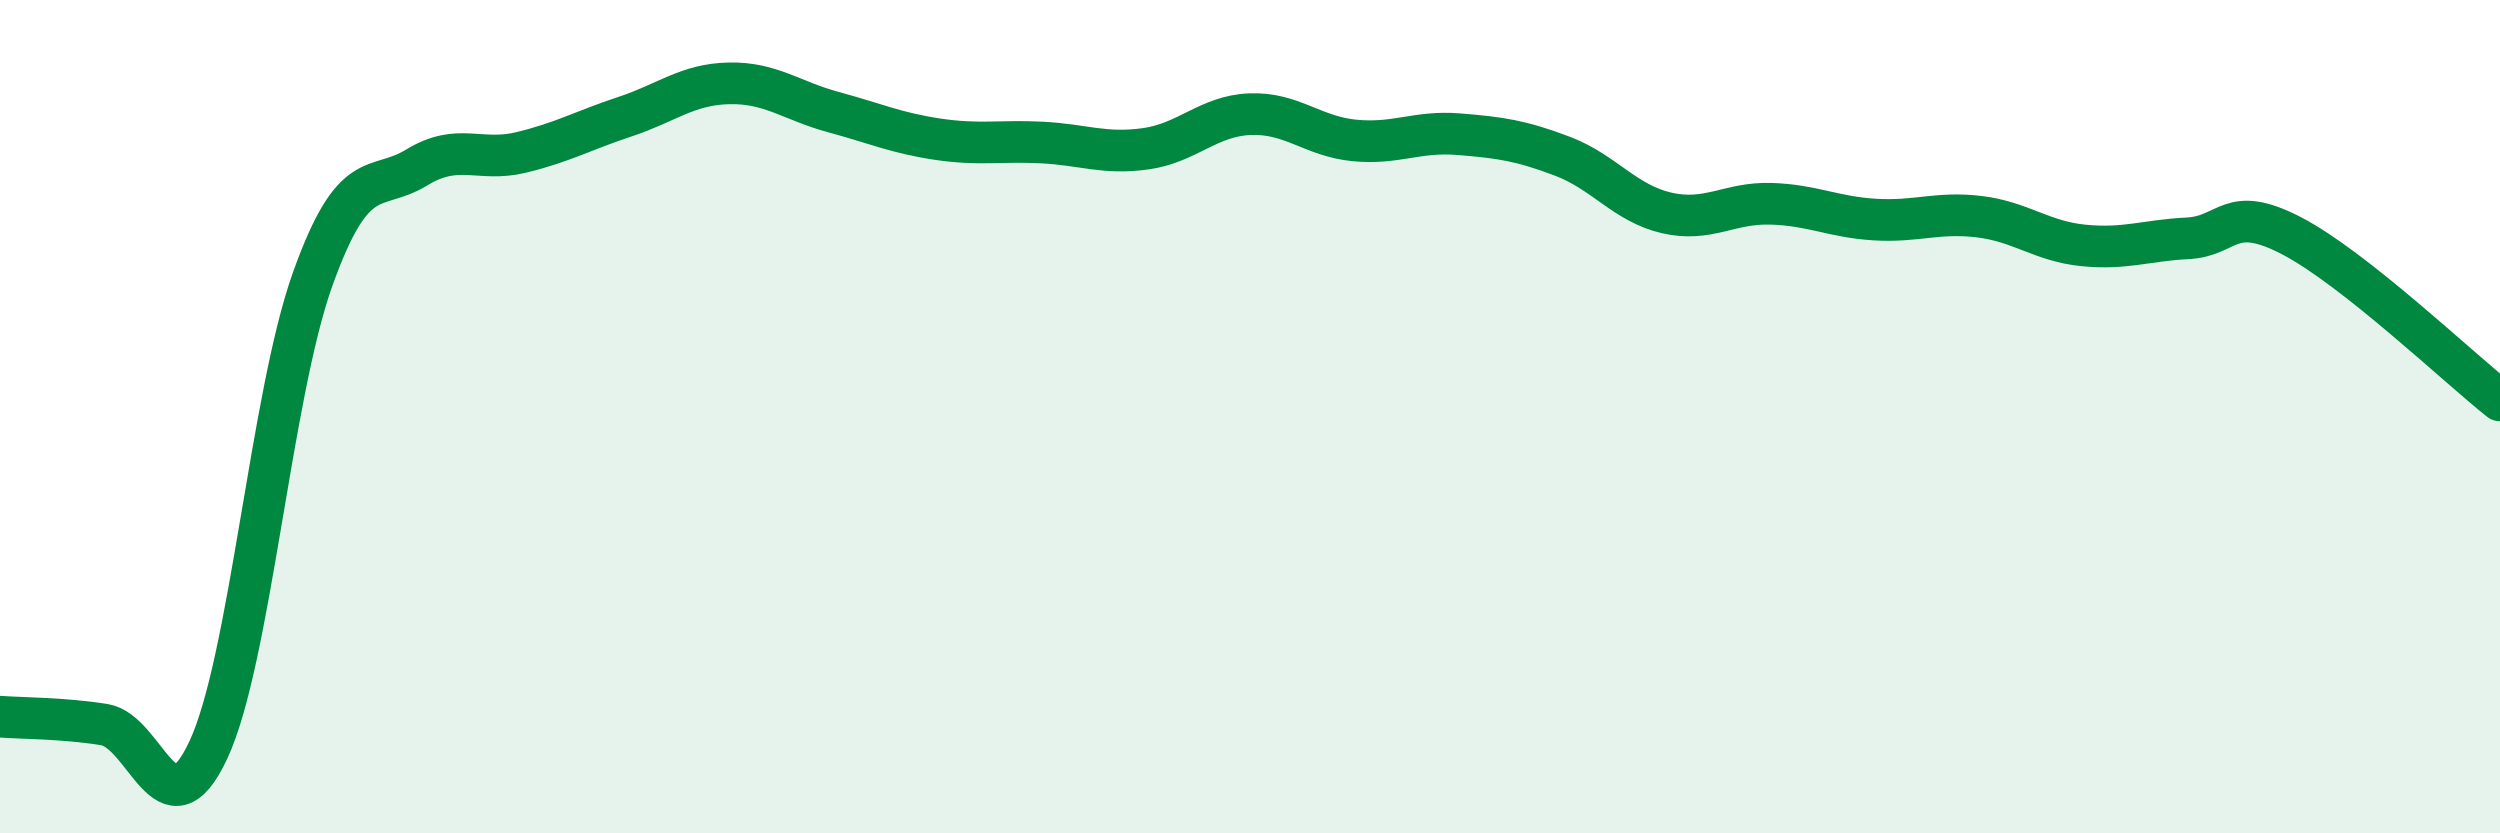
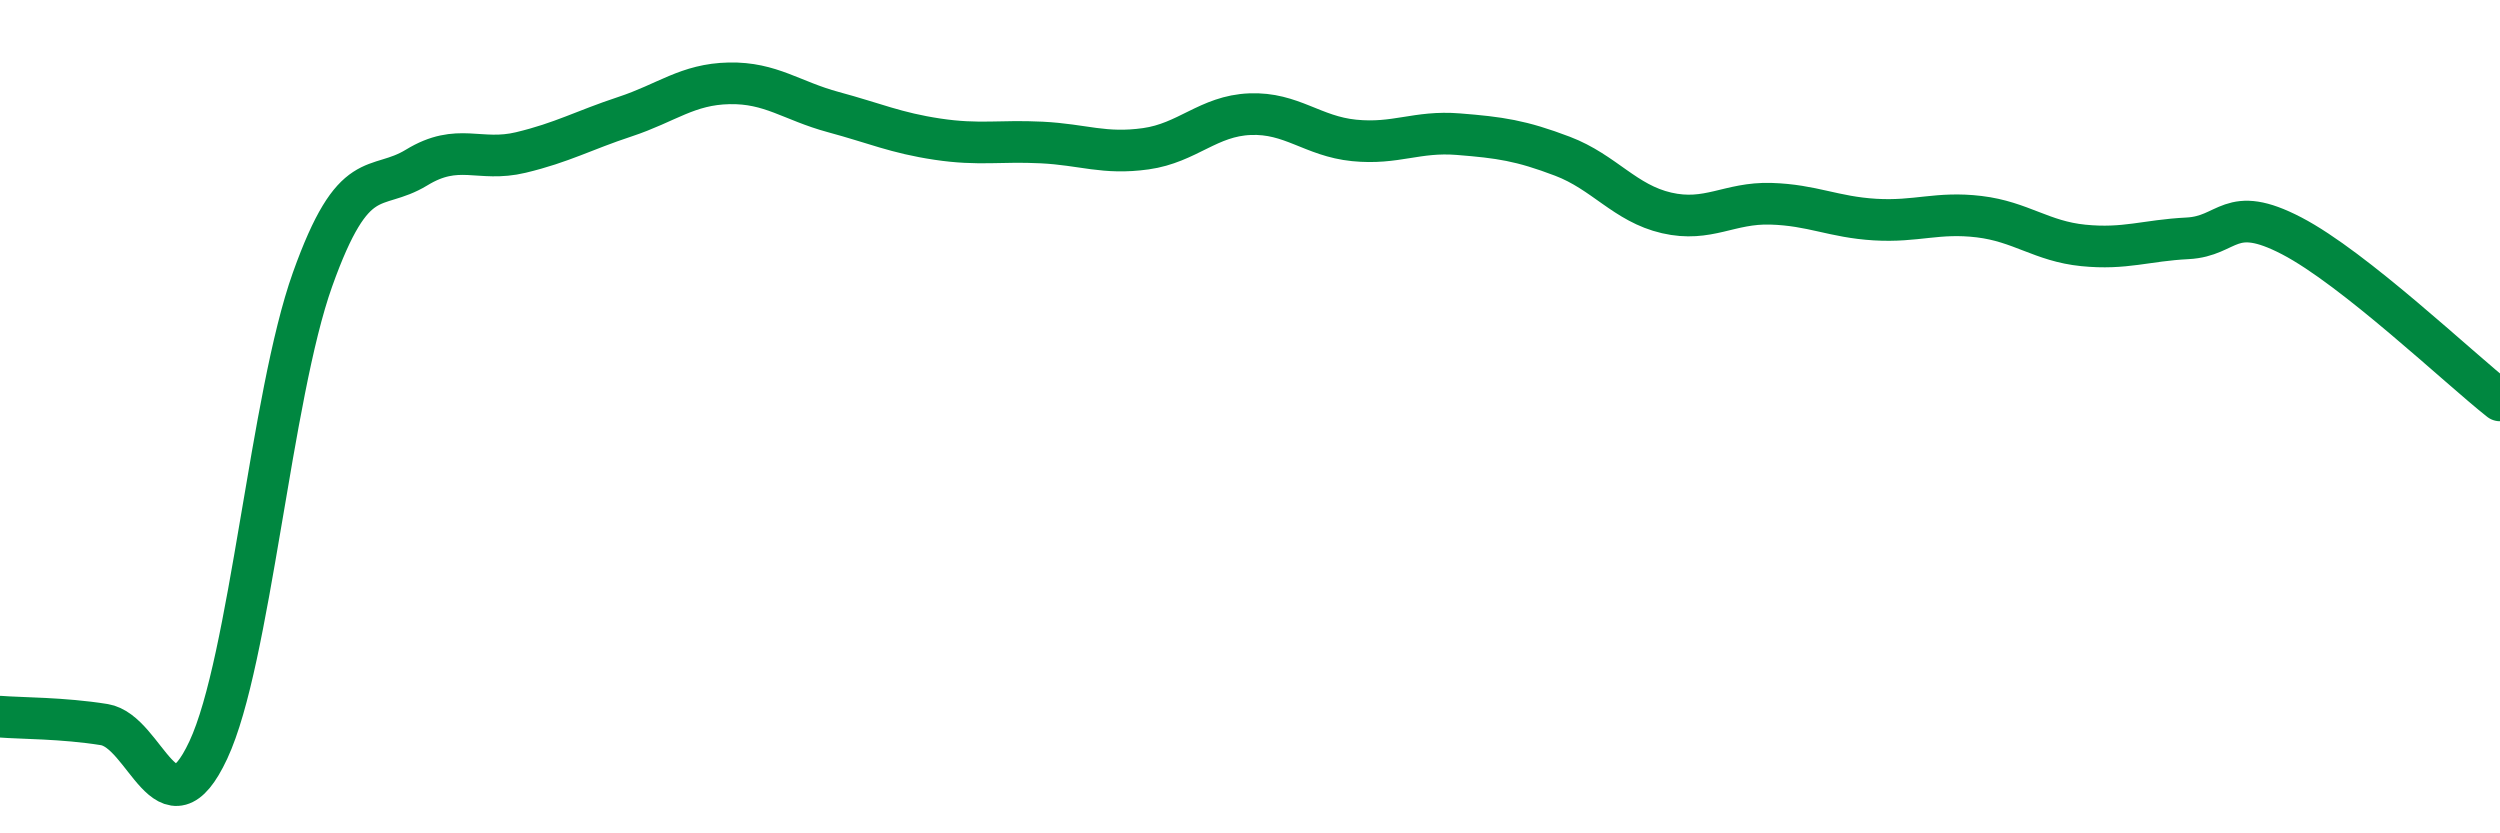
<svg xmlns="http://www.w3.org/2000/svg" width="60" height="20" viewBox="0 0 60 20">
-   <path d="M 0,17.2 C 0.5,17.24 1.5,17.23 2.5,17.39 C 3.5,17.55 4,20.14 5,18 C 6,15.86 6.5,9.51 7.5,6.71 C 8.5,3.91 9,4.63 10,4.02 C 11,3.41 11.5,3.9 12.5,3.66 C 13.5,3.42 14,3.13 15,2.8 C 16,2.47 16.5,2.02 17.5,2 C 18.5,1.98 19,2.42 20,2.69 C 21,2.96 21.5,3.19 22.5,3.34 C 23.5,3.49 24,3.37 25,3.42 C 26,3.47 26.5,3.71 27.5,3.57 C 28.5,3.43 29,2.78 30,2.74 C 31,2.7 31.5,3.27 32.5,3.37 C 33.5,3.47 34,3.14 35,3.22 C 36,3.3 36.5,3.37 37.5,3.75 C 38.5,4.13 39,4.88 40,5.11 C 41,5.34 41.5,4.86 42.5,4.89 C 43.5,4.92 44,5.21 45,5.27 C 46,5.33 46.5,5.08 47.5,5.2 C 48.5,5.32 49,5.79 50,5.89 C 51,5.99 51.5,5.77 52.5,5.72 C 53.5,5.67 53.5,4.88 55,5.66 C 56.5,6.44 59,8.82 60,9.61L60 20L0 20Z" fill="#008740" opacity="0.1" stroke-linecap="round" stroke-linejoin="round" />
  <path d="M 0,17.2 C 0.5,17.24 1.5,17.23 2.5,17.39 C 3.5,17.55 4,20.14 5,18 C 6,15.86 6.5,9.51 7.5,6.71 C 8.5,3.91 9,4.63 10,4.02 C 11,3.41 11.5,3.9 12.5,3.66 C 13.5,3.42 14,3.13 15,2.8 C 16,2.47 16.5,2.02 17.5,2 C 18.5,1.98 19,2.42 20,2.69 C 21,2.96 21.5,3.19 22.5,3.34 C 23.5,3.49 24,3.37 25,3.42 C 26,3.47 26.5,3.71 27.5,3.57 C 28.5,3.43 29,2.78 30,2.74 C 31,2.7 31.5,3.27 32.5,3.37 C 33.5,3.47 34,3.14 35,3.22 C 36,3.3 36.5,3.37 37.5,3.75 C 38.5,4.13 39,4.88 40,5.11 C 41,5.34 41.5,4.86 42.5,4.89 C 43.5,4.92 44,5.21 45,5.27 C 46,5.33 46.5,5.08 47.5,5.2 C 48.5,5.32 49,5.79 50,5.89 C 51,5.99 51.5,5.77 52.5,5.72 C 53.5,5.67 53.5,4.88 55,5.66 C 56.5,6.44 59,8.82 60,9.61" stroke="#008740" stroke-width="1" fill="none" stroke-linecap="round" stroke-linejoin="round" />
</svg>